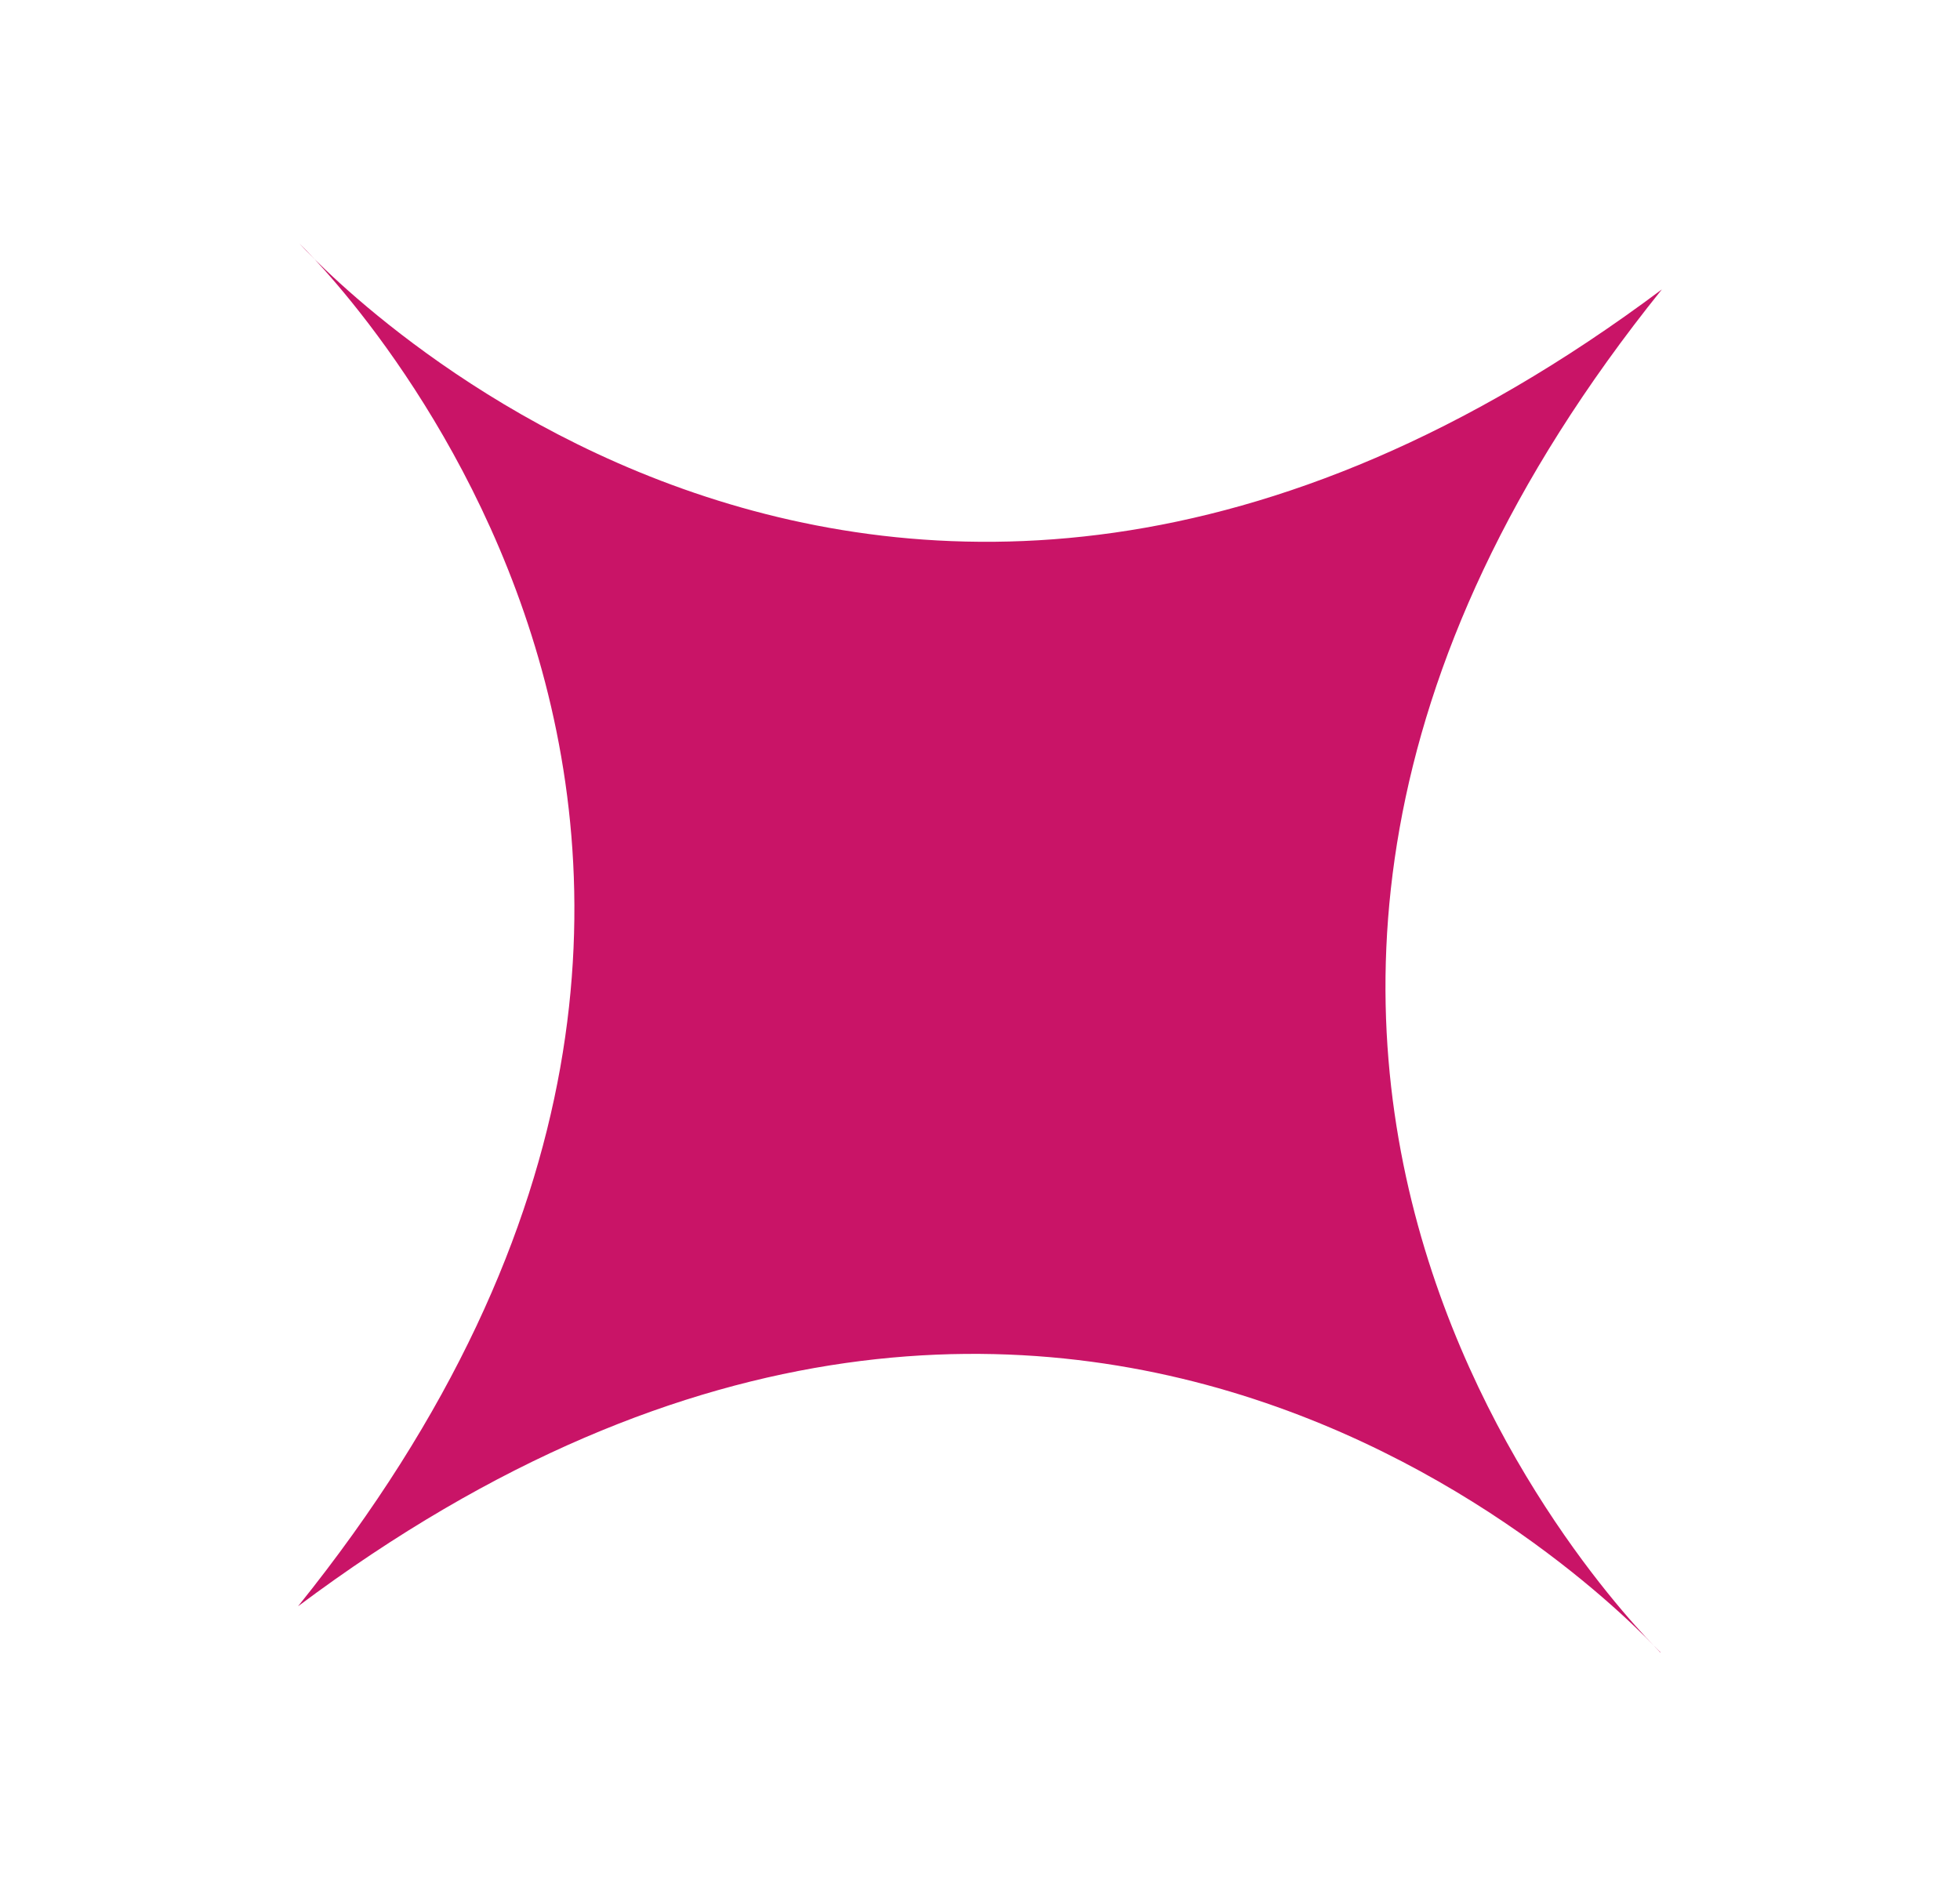
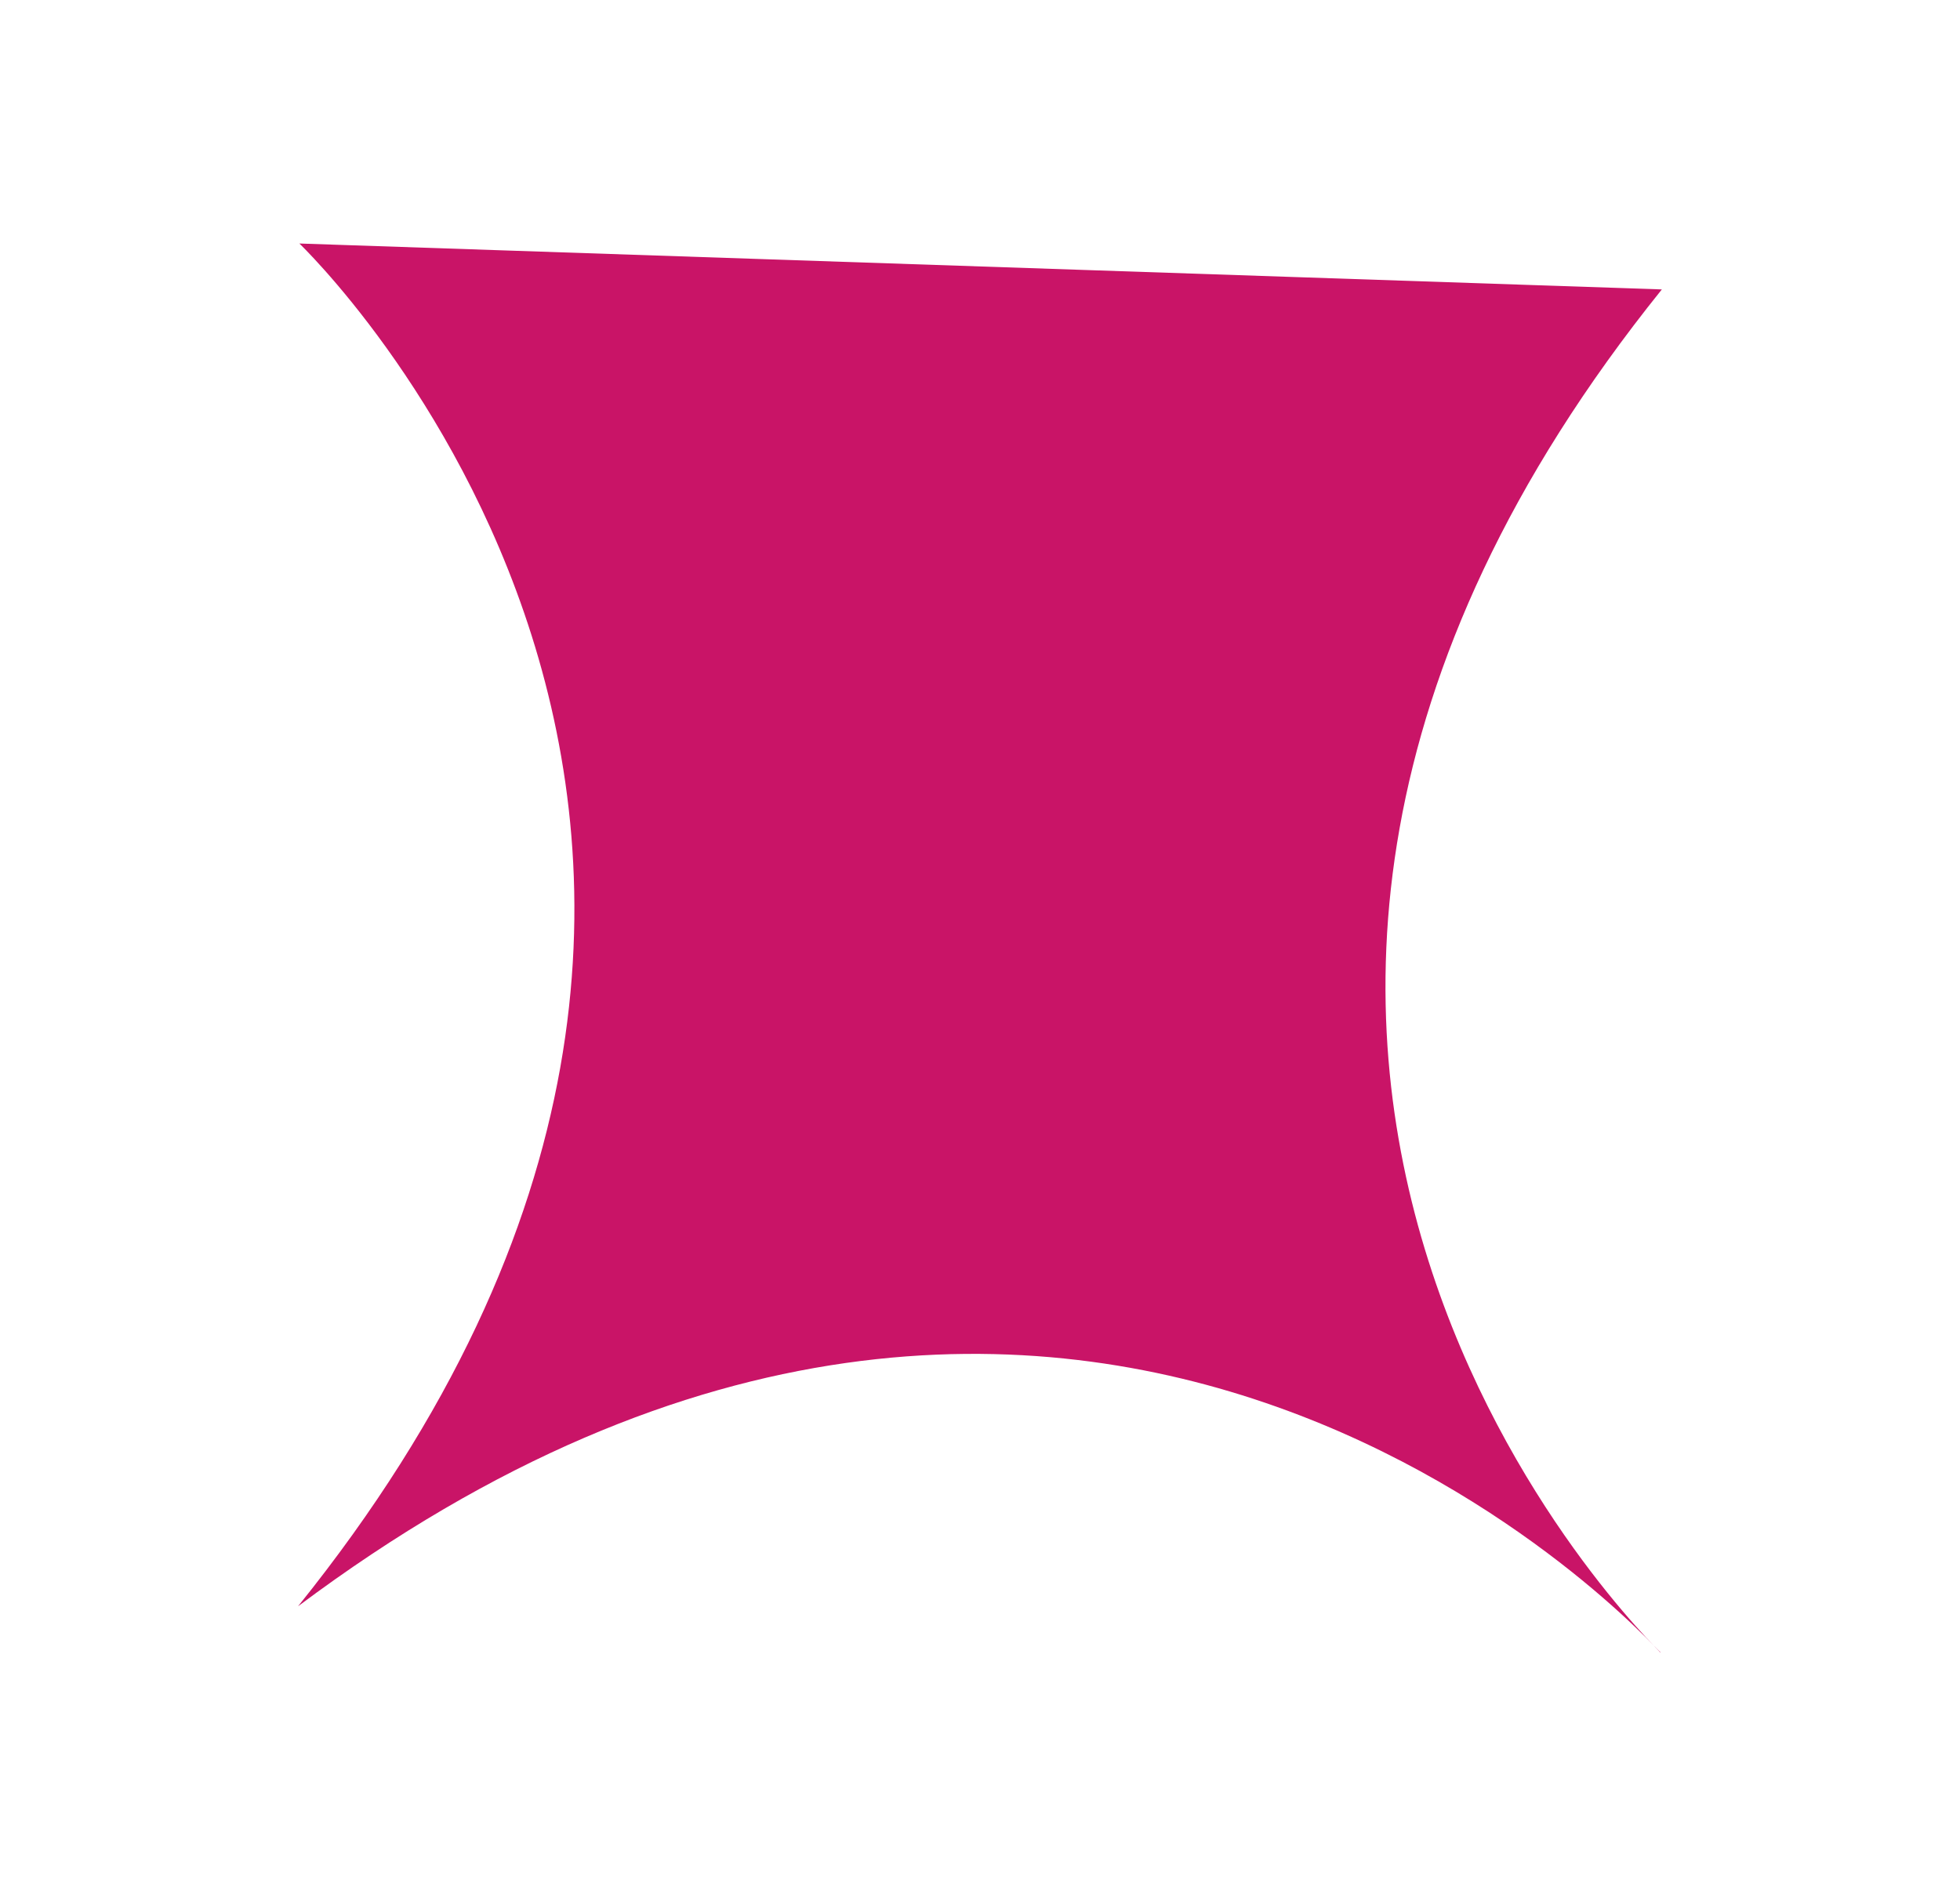
<svg xmlns="http://www.w3.org/2000/svg" viewBox="0 0 35.00 33.88" data-guides="{&quot;vertical&quot;:[],&quot;horizontal&quot;:[]}">
  <defs />
-   <path fill="#c91467" stroke="none" fill-opacity="1" stroke-width="1" stroke-opacity="1" id="tSvgaba62763ca" title="Path 1" d="M5.346 4.349C5.346 4.349 16.412 14.902 5.322 28.688C19.484 18.084 29.647 29.513 29.647 29.513C29.648 29.512 29.649 29.511 29.651 29.509C29.651 29.509 18.586 18.954 29.676 5.169C15.513 15.771 5.35 4.345 5.346 4.349Z" />
+   <path fill="#c91467" stroke="none" fill-opacity="1" stroke-width="1" stroke-opacity="1" id="tSvgaba62763ca" title="Path 1" d="M5.346 4.349C5.346 4.349 16.412 14.902 5.322 28.688C19.484 18.084 29.647 29.513 29.647 29.513C29.648 29.512 29.649 29.511 29.651 29.509C29.651 29.509 18.586 18.954 29.676 5.169Z" />
</svg>